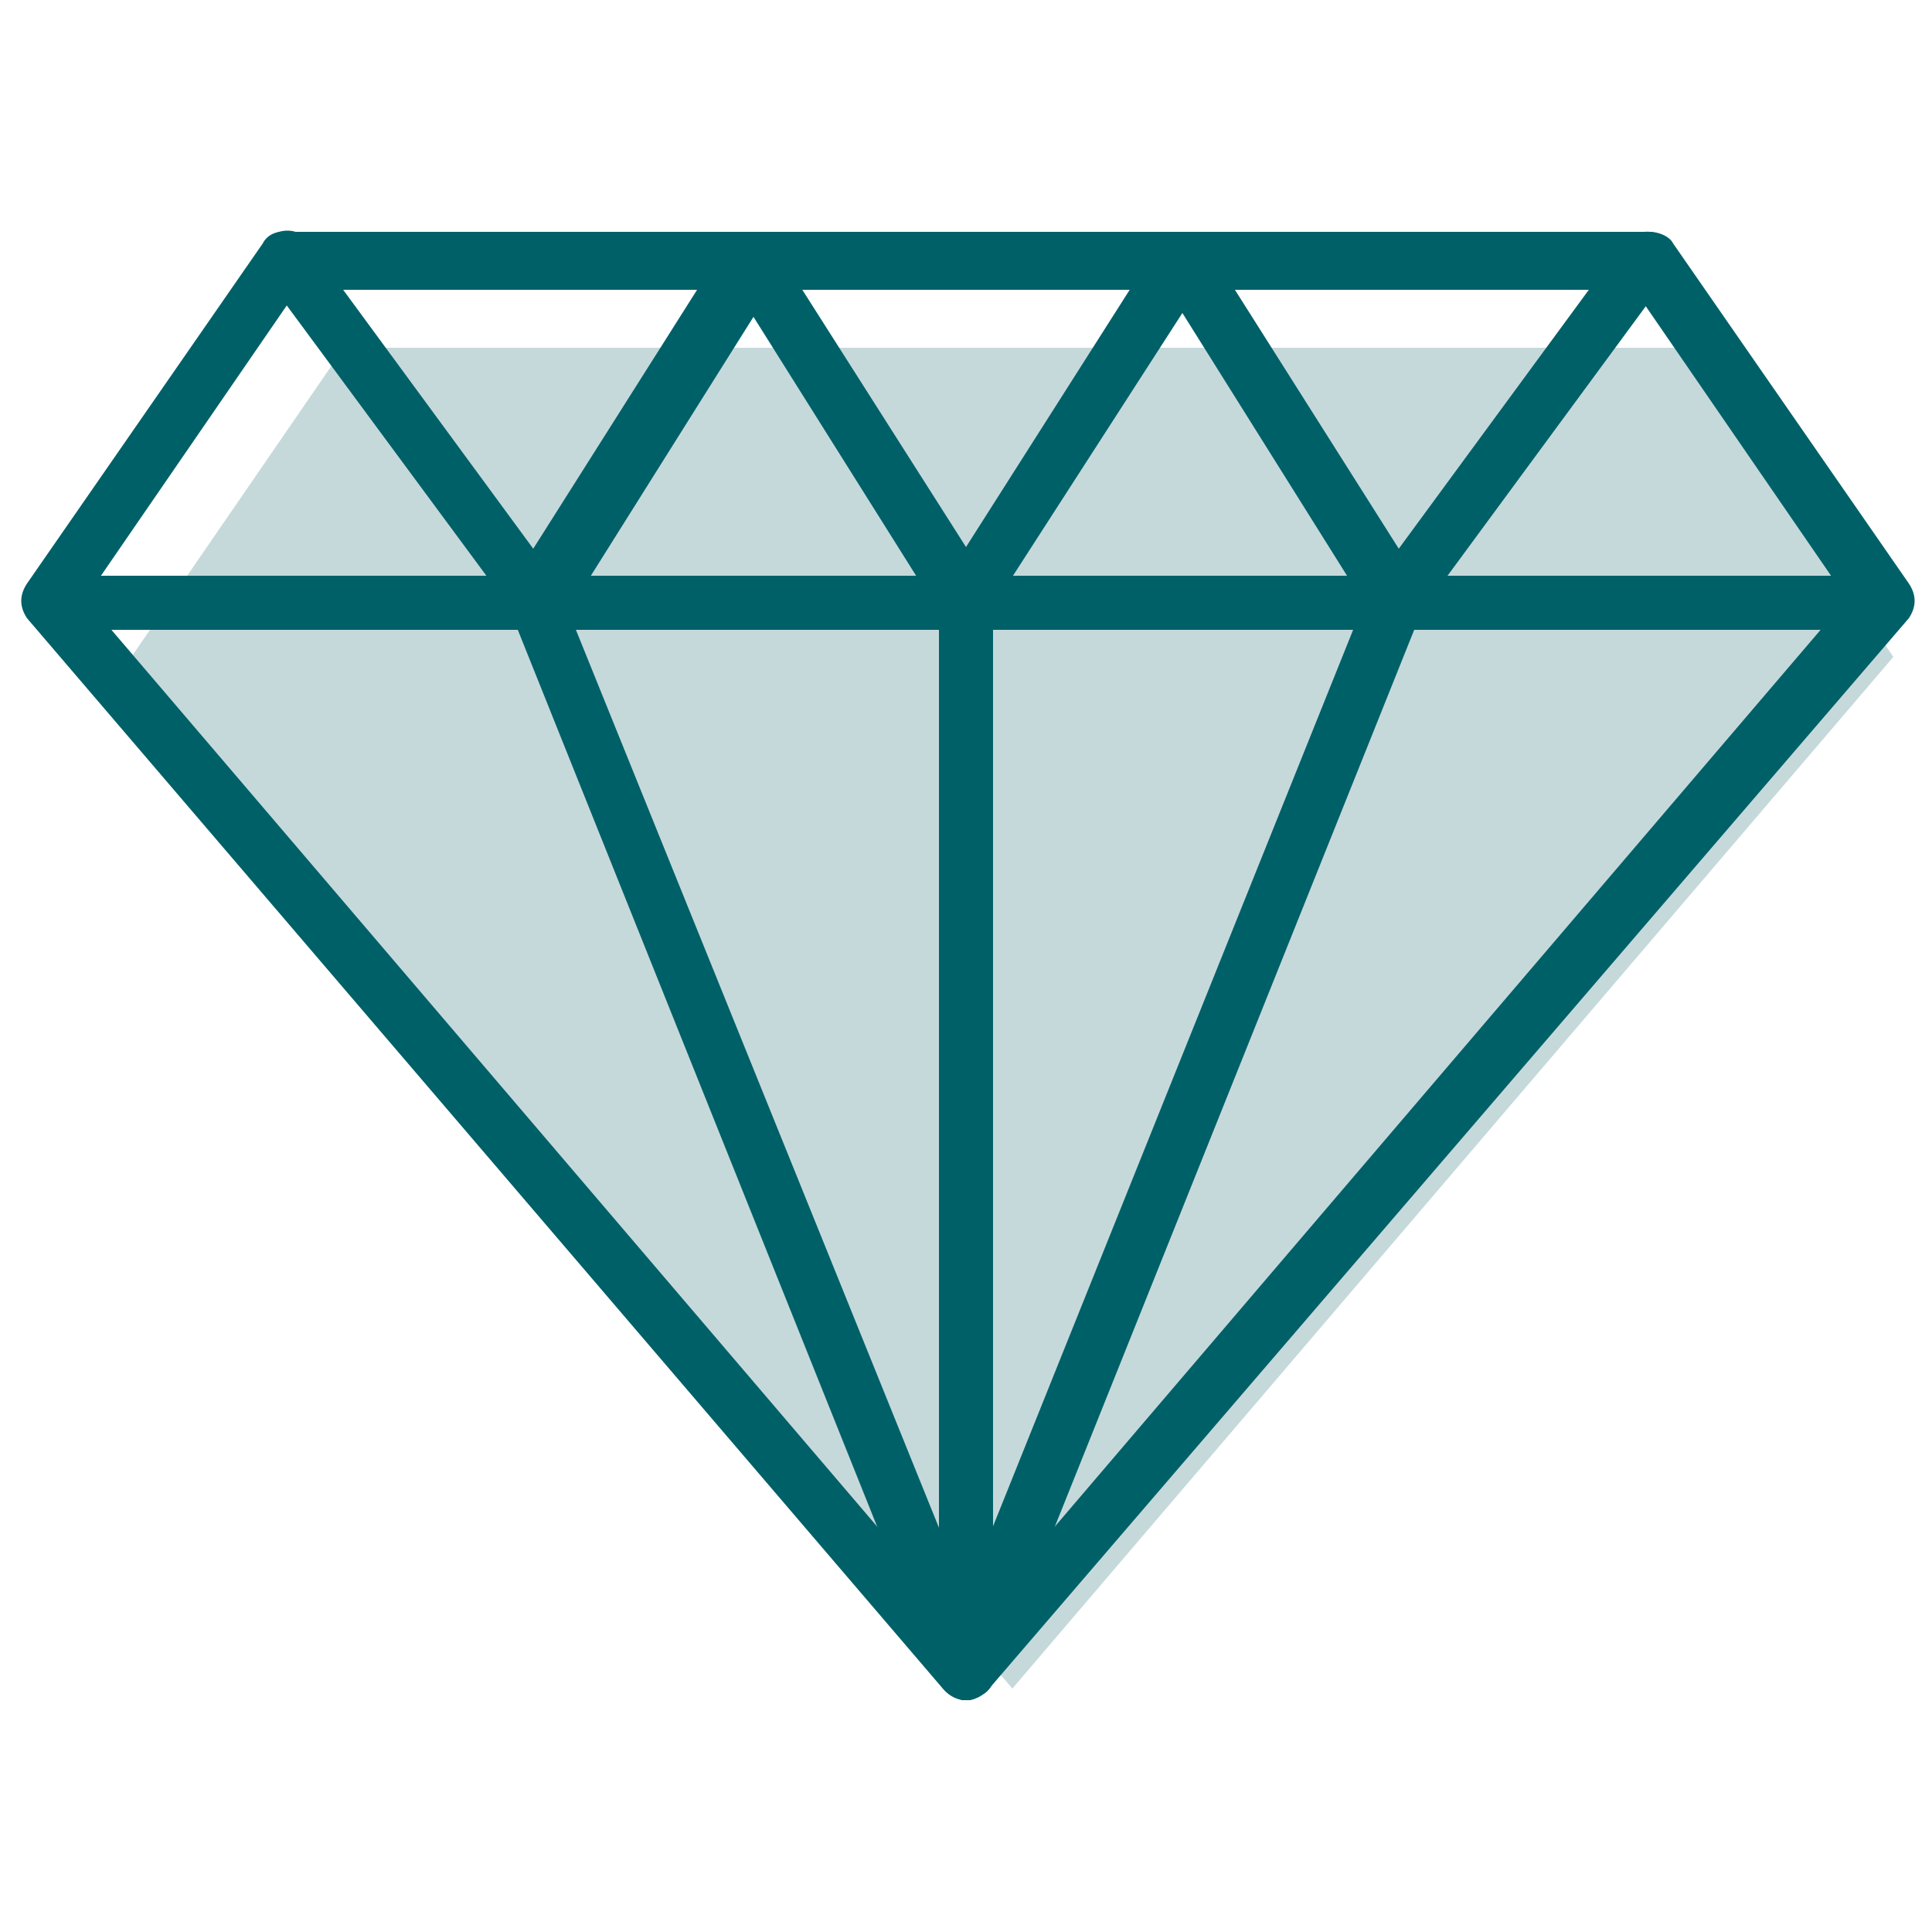
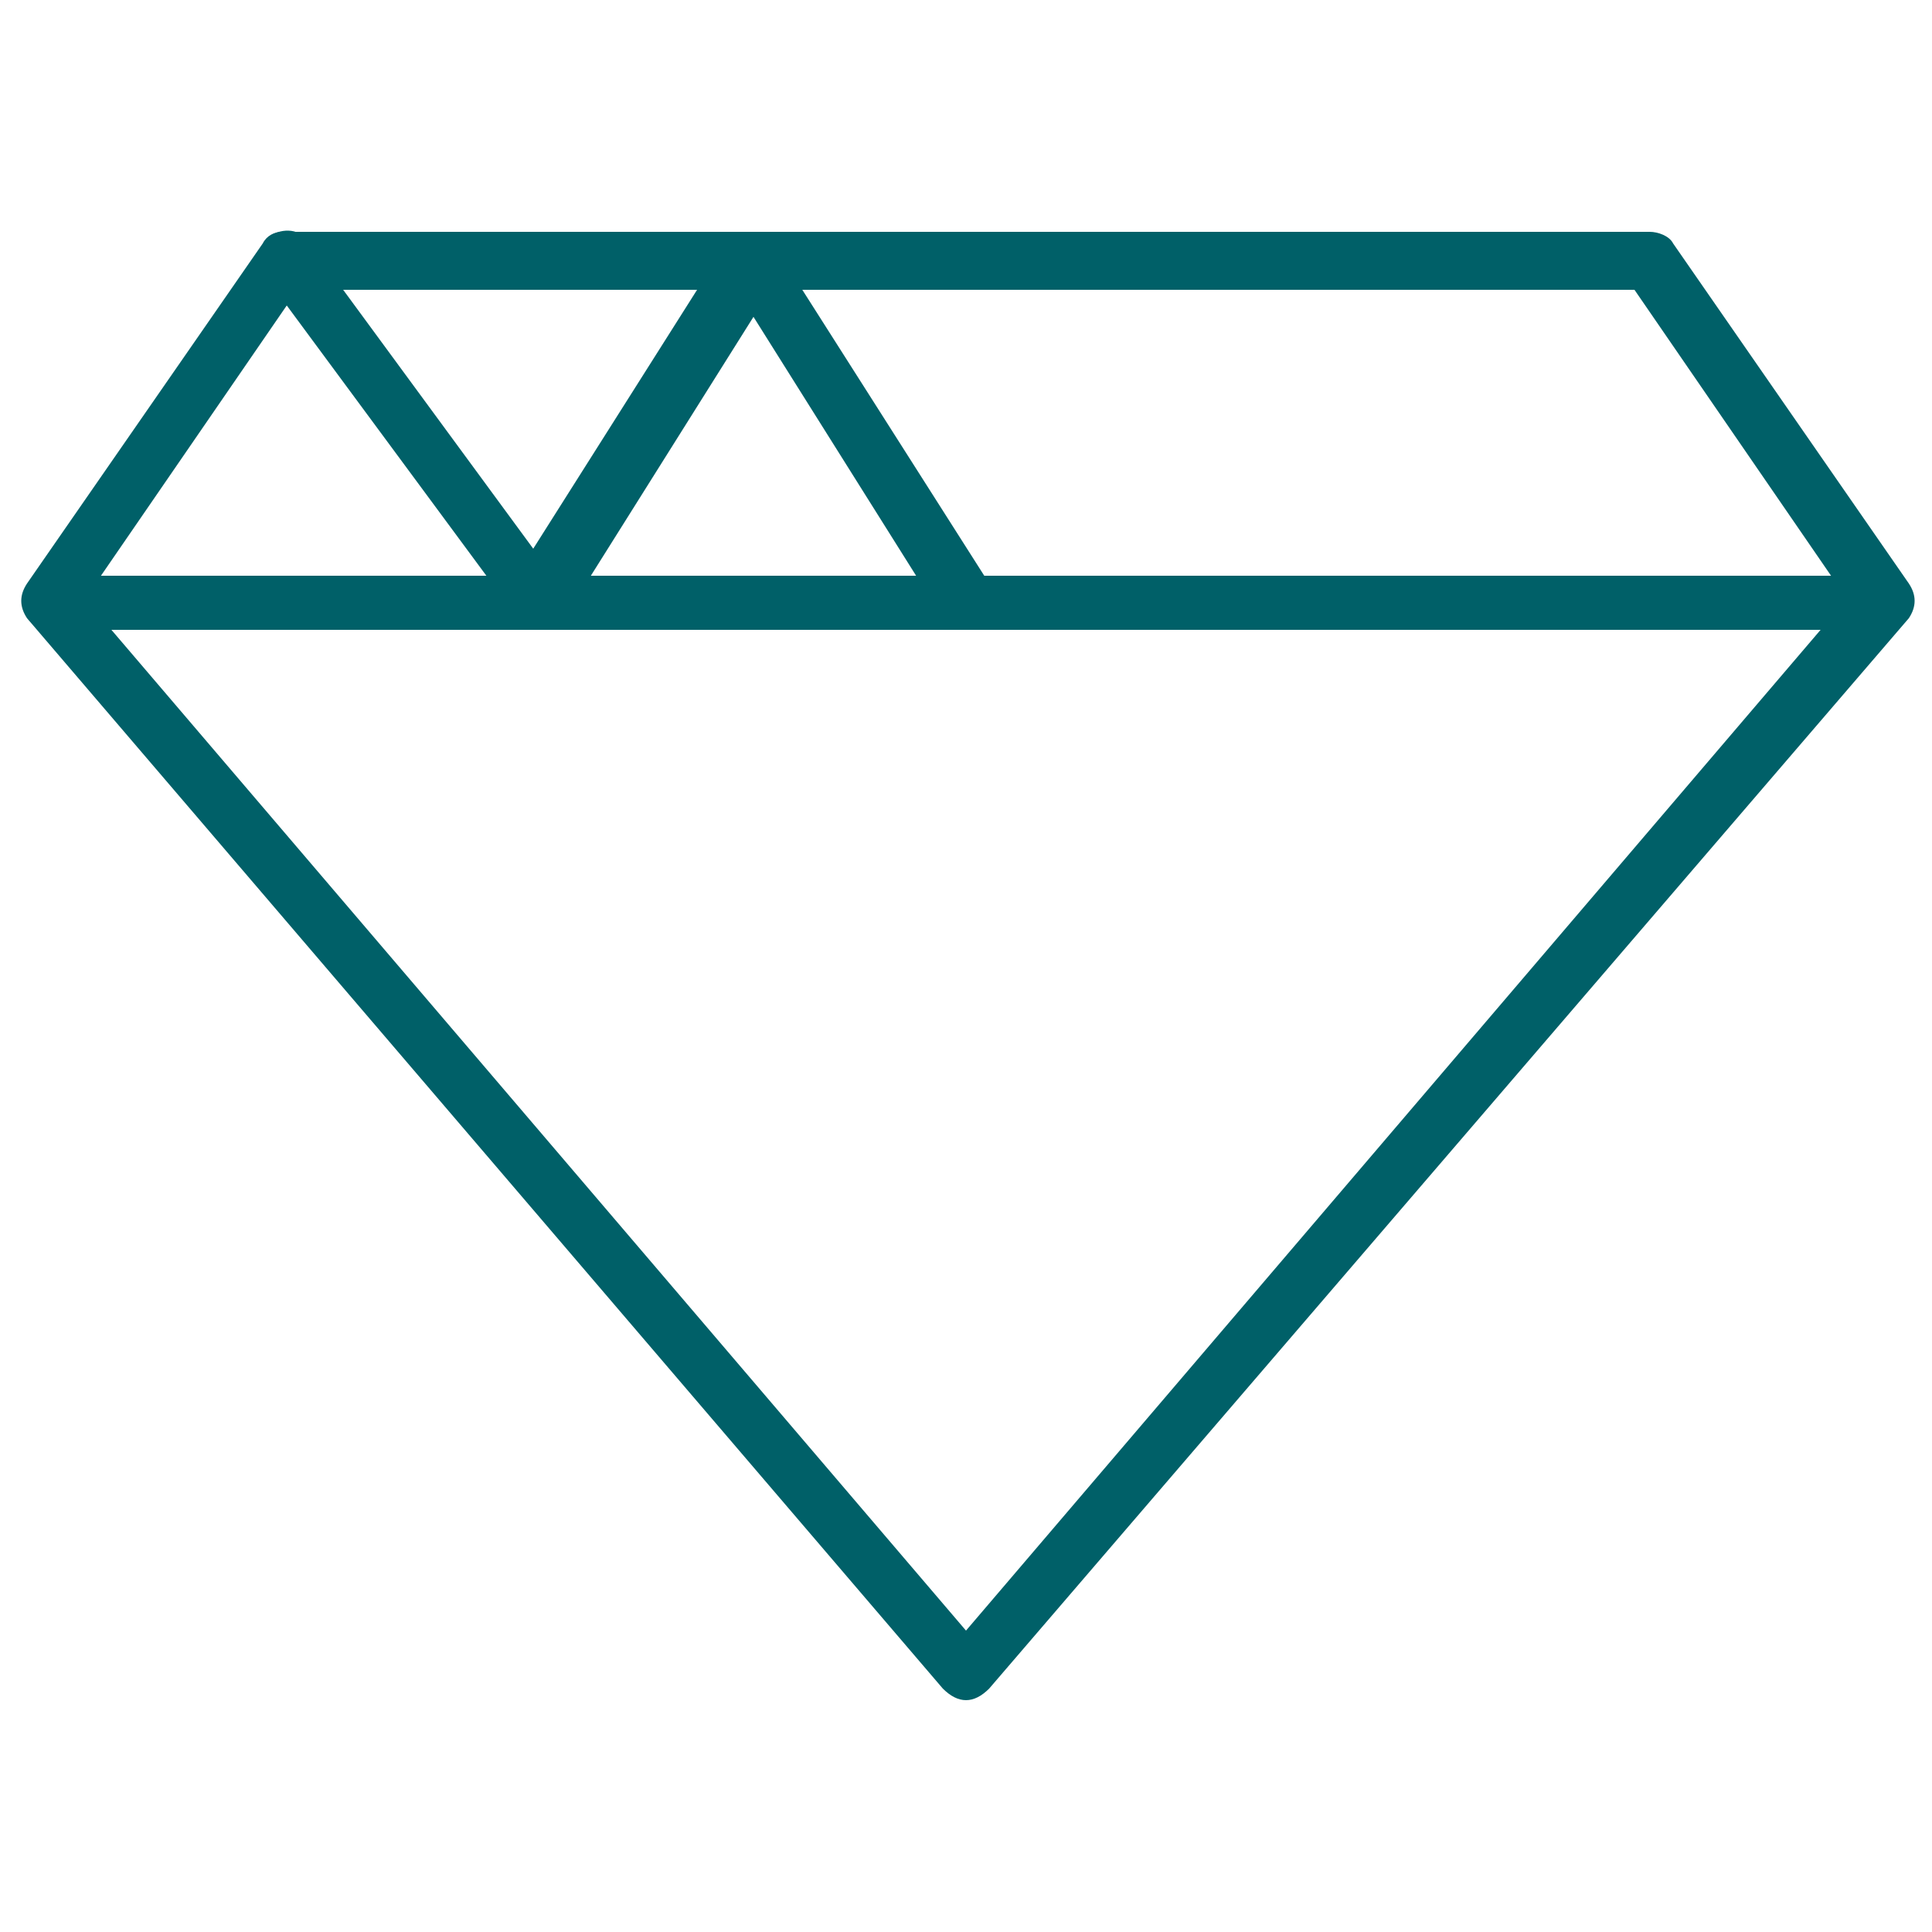
<svg xmlns="http://www.w3.org/2000/svg" version="1.1" id="Layer_1" x="0px" y="0px" viewBox="0 0 50 50" enable-background="new 0 0 50 50">
  <g id="XMLID_1_">
-     <path id="XMLID_2_" fill="#C5D9DB" d="M3.4,17l22.8,26.7L49,17l-5.5-8H8.9L3.4,17z" />
-   </g>
+     </g>
  <g id="XMLID_649_">
    <g id="XMLID_358_">
      <g id="XMLID_1101_">
-         <path id="XMLID_1262_" fill="#006068" d="M25,44c-0.2,0-0.4-0.1-0.6-0.3L0.7,16c-0.2-0.3-0.2-0.6,0-0.9l6.1-8.8&#13;&#10;    C6.9,6.1,7.1,6,7.3,6h35.4c0.2,0,0.5,0.1,0.6,0.3l6.1,8.8c0.2,0.3,0.2,0.6,0,0.9L25.6,43.7C25.4,43.9,25.2,44,25,44z M2.2,15.5&#13;&#10;    L25,42.2l22.8-26.7l-5.5-8H7.7L2.2,15.5z" />
+         <path id="XMLID_1262_" fill="#006068" d="M25,44c-0.2,0-0.4-0.1-0.6-0.3L0.7,16c-0.2-0.3-0.2-0.6,0-0.9l6.1-8.8&#13;&#10;    C6.9,6.1,7.1,6,7.3,6h35.4c0.2,0,0.5,0.1,0.6,0.3l6.1,8.8c0.2,0.3,0.2,0.6,0,0.9L25.6,43.7C25.4,43.9,25.2,44,25,44z M2.2,15.5&#13;&#10;    L25,42.2l22.8-26.7l-5.5-8H7.7z" />
      </g>
      <g id="XMLID_1097_">
        <path id="XMLID_1261_" fill="#006068" d="M48.7,16.3H1.3c-0.4,0-0.7-0.3-0.7-0.7s0.3-0.7,0.7-0.7h47.5c0.4,0,0.7,0.3,0.7,0.7&#13;&#10;    S49.1,16.3,48.7,16.3z" />
      </g>
      <g id="XMLID_357_">
        <g id="XMLID_356_">
          <path id="XMLID_1260_" fill="#006068" d="M25,16.3c-0.2,0-0.5-0.1-0.6-0.3l-4.9-7.8l-4.9,7.8c-0.1,0.2-0.3,0.3-0.6,0.3&#13;&#10;     c-0.2,0-0.5-0.1-0.6-0.3L6.9,7.2C6.7,6.8,6.7,6.4,7,6.1c0.3-0.2,0.8-0.2,1,0.2l5.8,7.9l5-7.9C19,6.1,19.2,6,19.4,6&#13;&#10;     c0.2,0,0.5,0.1,0.6,0.3l5.6,8.8c0.2,0.3,0.1,0.8-0.2,1C25.3,16.2,25.1,16.3,25,16.3z" />
        </g>
        <g id="XMLID_360_">
-           <path id="XMLID_1257_" fill="#006068" d="M25,44c0,0-0.1,0-0.1,0c-0.3-0.1-0.6-0.4-0.6-0.7V15.5c0-0.1,0-0.3,0.1-0.4l5.6-8.8&#13;&#10;     C30.1,6.1,30.3,6,30.6,6c0.2,0,0.5,0.1,0.6,0.3l5,7.9l5.8-7.9c0.2-0.3,0.7-0.4,1-0.2c0.3,0.2,0.4,0.7,0.2,1l-6.4,8.7L25.7,43.5&#13;&#10;     C25.6,43.8,25.3,44,25,44z M25.7,15.7v23.8l9.6-23.9l-4.7-7.5L25.7,15.7z" />
-         </g>
+           </g>
      </g>
      <g id="XMLID_359_">
-         <path id="XMLID_1256_" fill="#006068" d="M25,44c-0.3,0-0.6-0.2-0.7-0.5L13.2,15.8c-0.1-0.4,0-0.8,0.4-0.9c0.4-0.1,0.8,0,0.9,0.4&#13;&#10;    L25.7,43c0.1,0.4,0,0.8-0.4,0.9C25.2,44,25.1,44,25,44z" />
-       </g>
+         </g>
    </g>
  </g>
</svg>